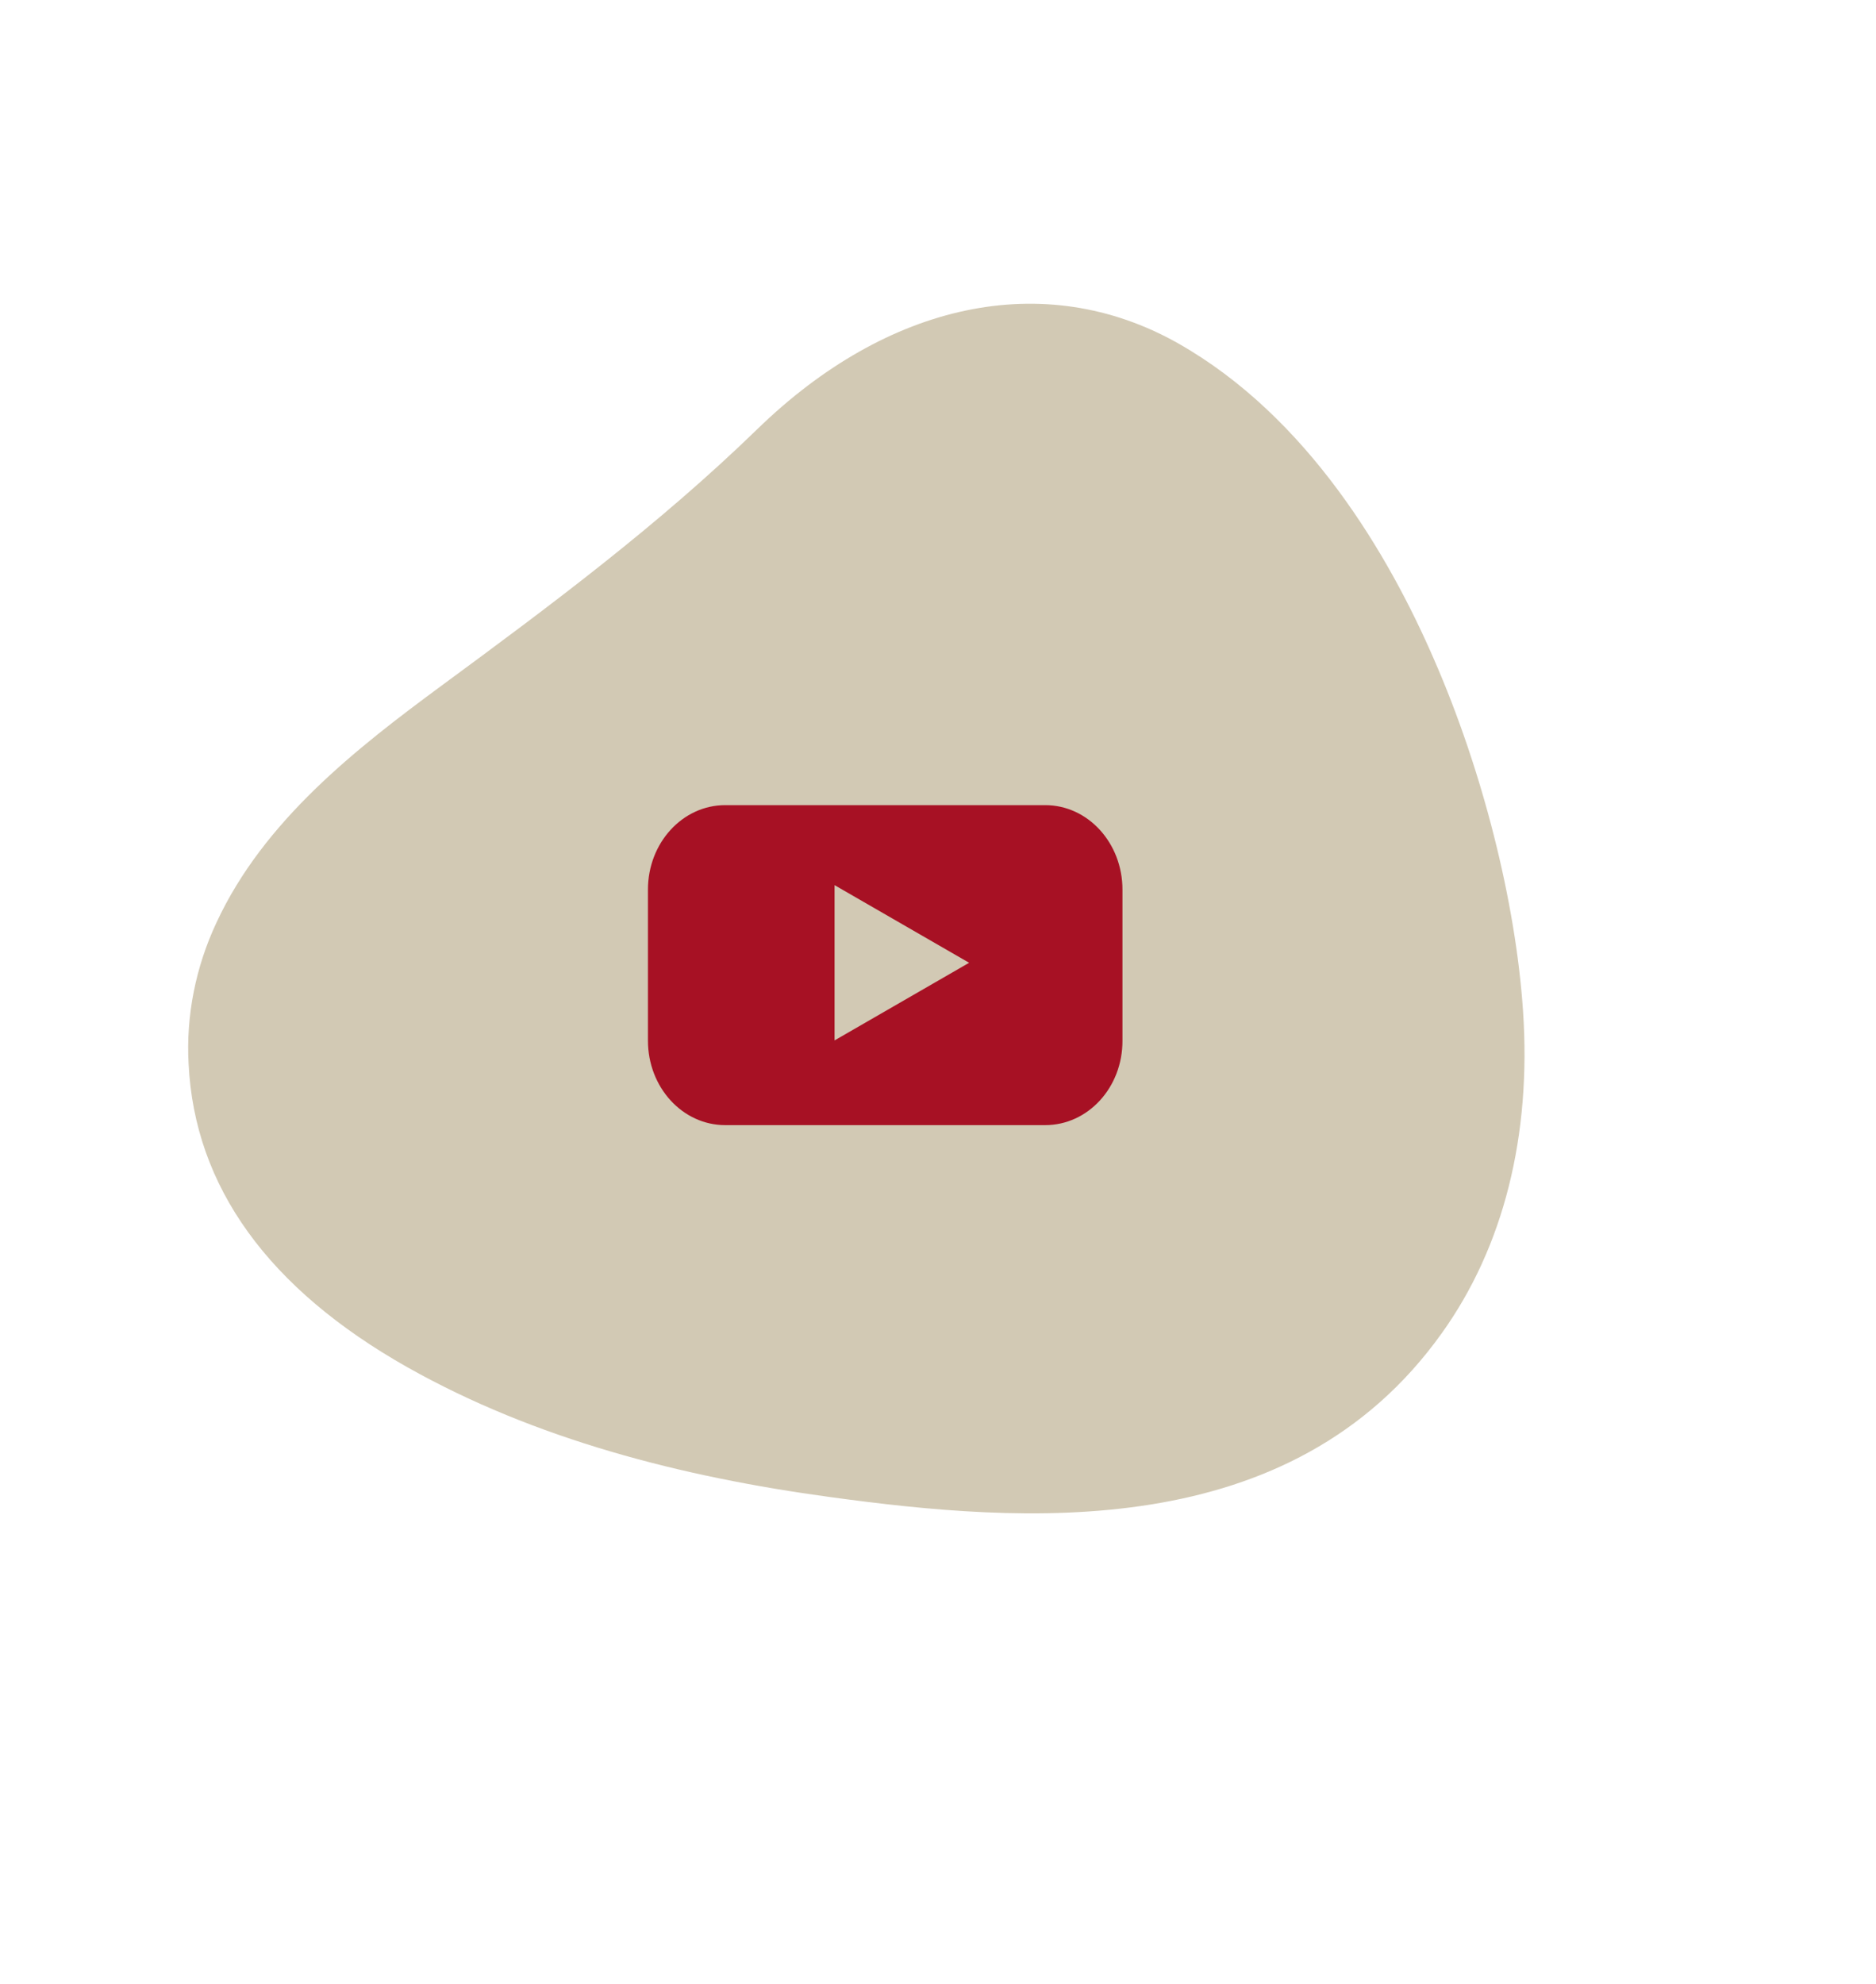
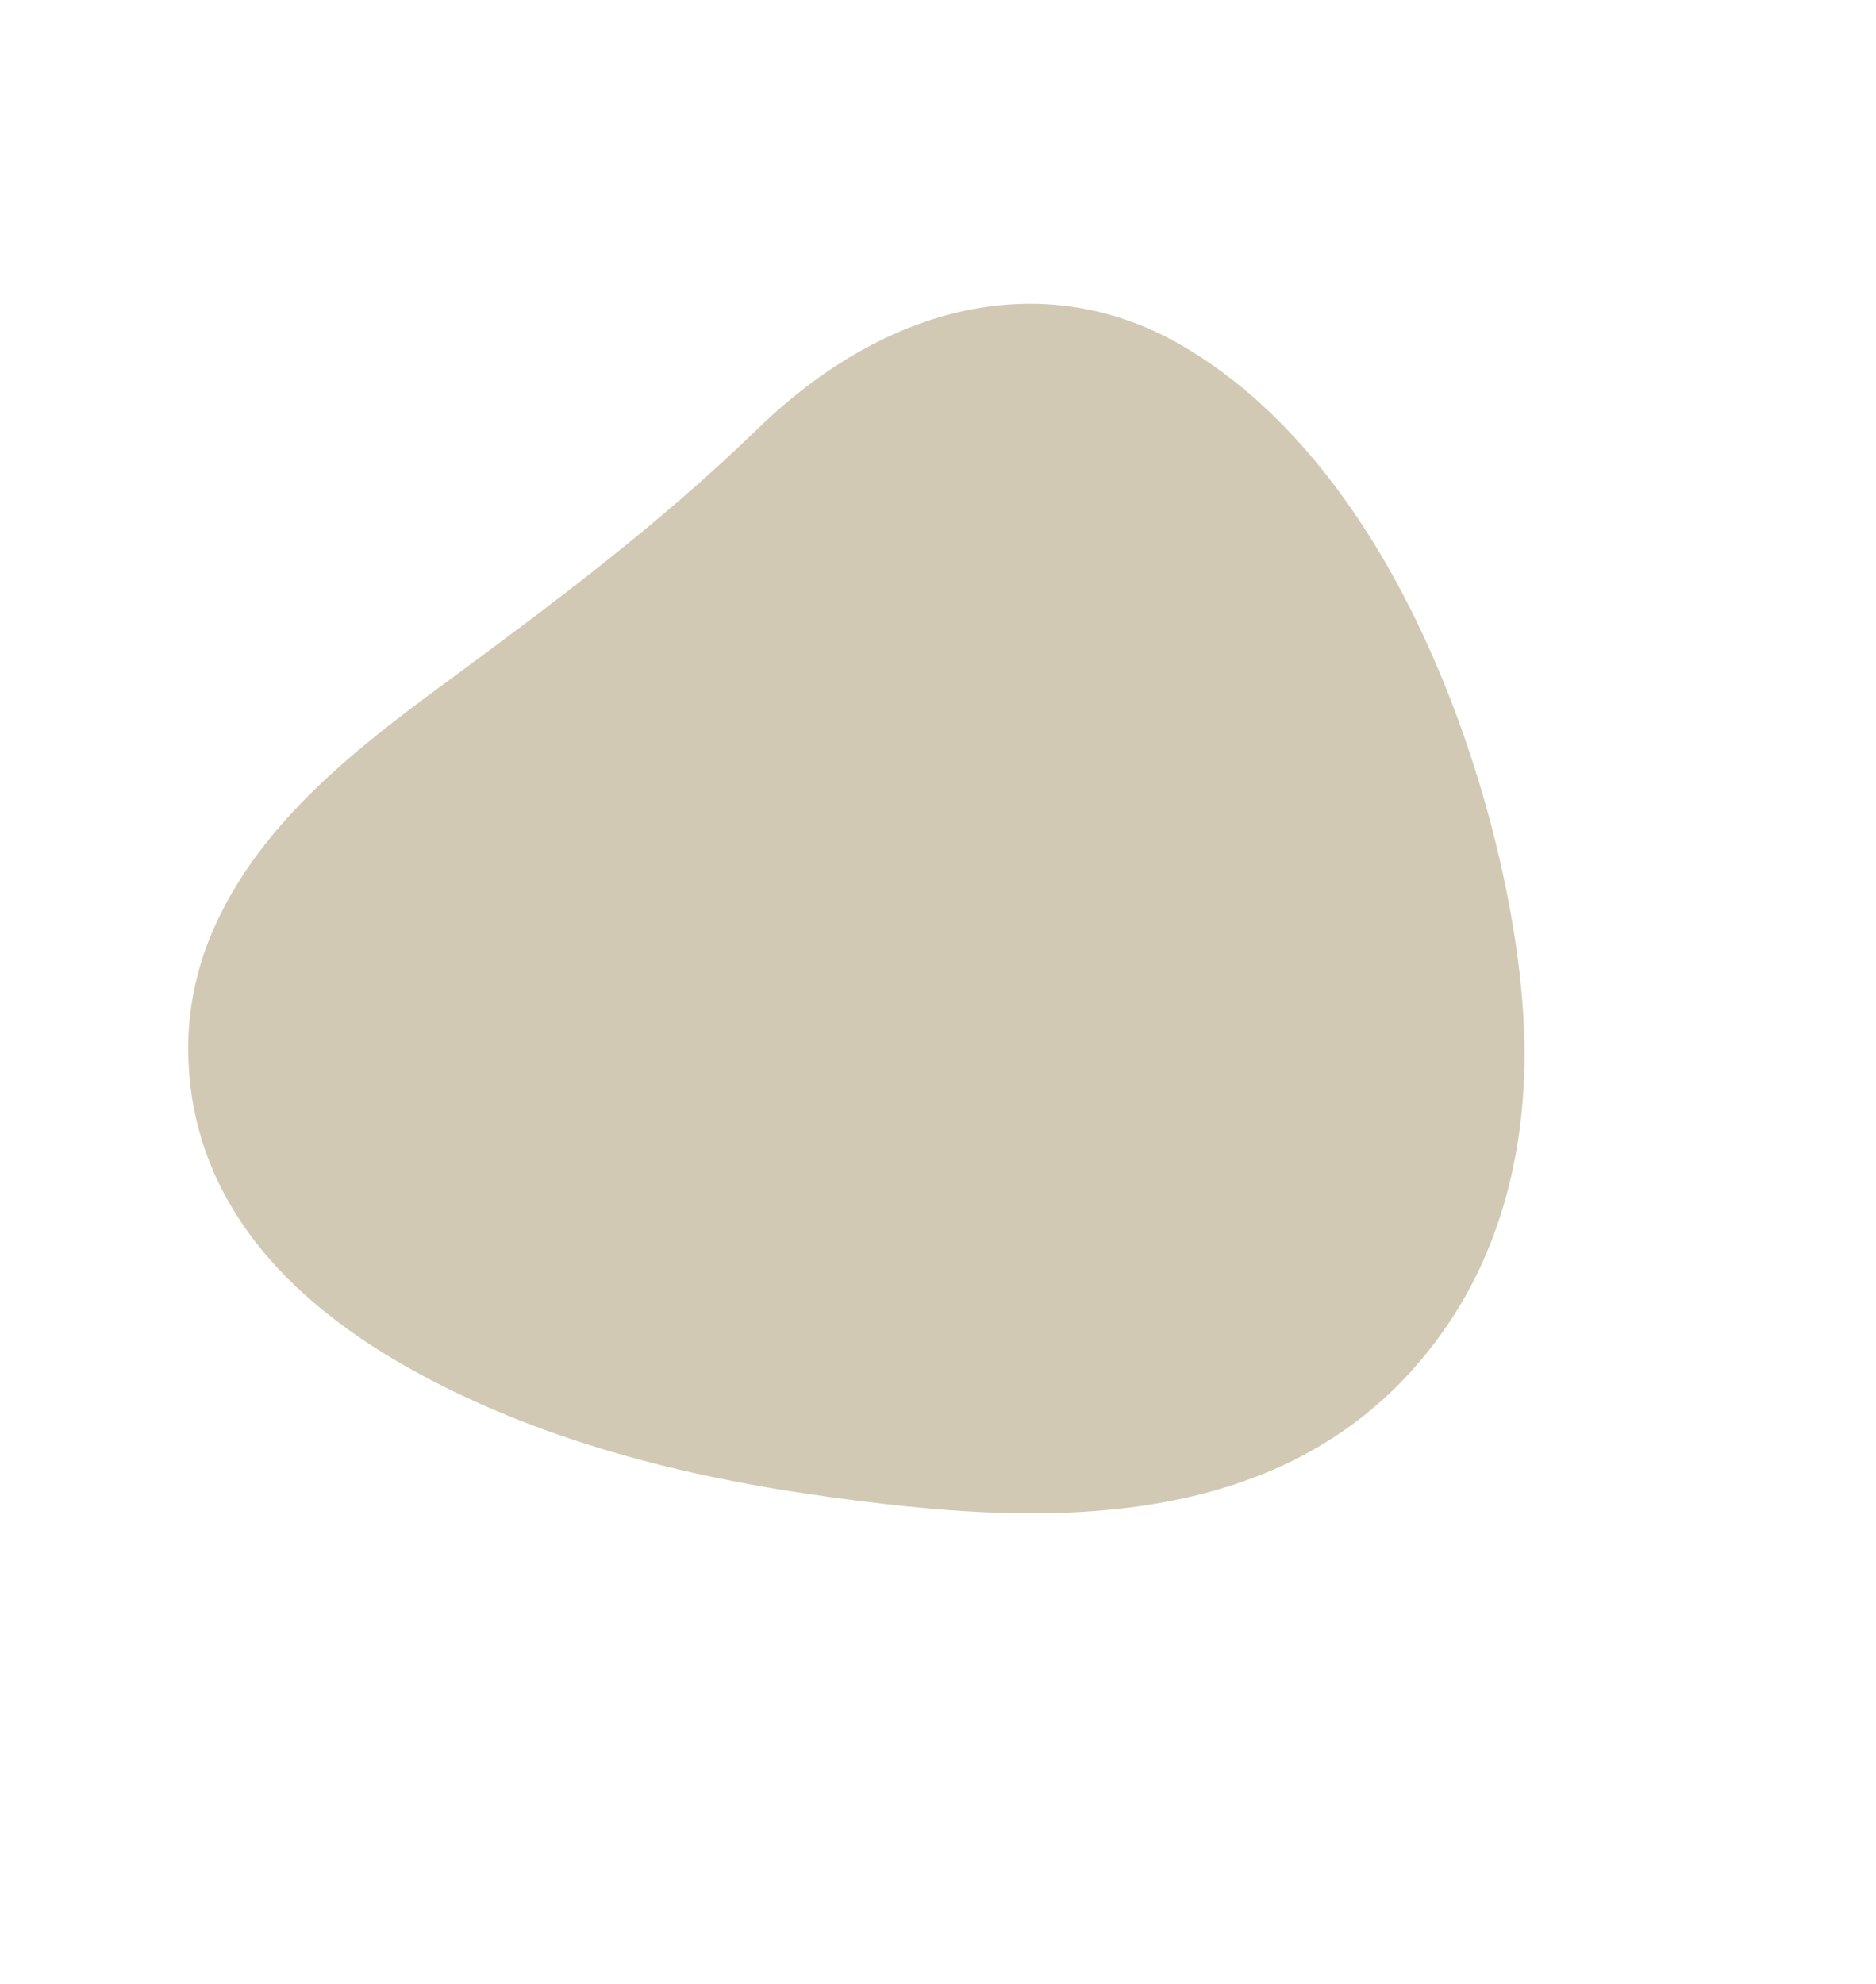
<svg xmlns="http://www.w3.org/2000/svg" width="105" height="111" viewBox="0 0 105 111" fill="none">
-   <path d="M85.243 56.541C84.829 50.44 82.974 43.092 80.247 36.86C77.734 31.074 73.212 23.32 65.915 19.196C58.433 14.99 49.669 16.927 42.38 24.018C36.868 29.37 30.825 33.866 24.699 38.374C19.919 41.895 14.764 45.922 12.122 51.607C10.936 54.128 10.41 56.86 10.556 59.519C10.887 66.388 15.012 72.101 22.806 76.501C29.936 80.519 38.144 82.635 46.472 83.763C57.199 85.225 72.234 86.453 80.695 74.595C84.155 69.768 85.721 63.541 85.243 56.541Z" fill="#D2C9B4" />
-   <path fill-rule="evenodd" clip-rule="evenodd" d="M40.592 62.952H58.498C60.894 62.952 62.834 60.844 62.824 58.227V49.773C62.824 47.167 60.894 45.048 58.498 45.048H40.592C38.206 45.048 36.266 47.156 36.266 49.773V58.227C36.266 60.834 38.196 62.952 40.592 62.952ZM46.71 49.524L54.242 53.868L46.71 58.212V49.524Z" fill="#A71124" />
+   <path d="M85.243 56.541C84.829 50.44 82.974 43.092 80.247 36.86C77.734 31.074 73.212 23.32 65.915 19.196C58.433 14.99 49.669 16.927 42.38 24.018C36.868 29.37 30.825 33.866 24.699 38.374C19.919 41.895 14.764 45.922 12.122 51.607C10.936 54.128 10.41 56.86 10.556 59.519C10.887 66.388 15.012 72.101 22.806 76.501C29.936 80.519 38.144 82.635 46.472 83.763C57.199 85.225 72.234 86.453 80.695 74.595C84.155 69.768 85.721 63.541 85.243 56.541" fill="#D2C9B4" />
</svg>